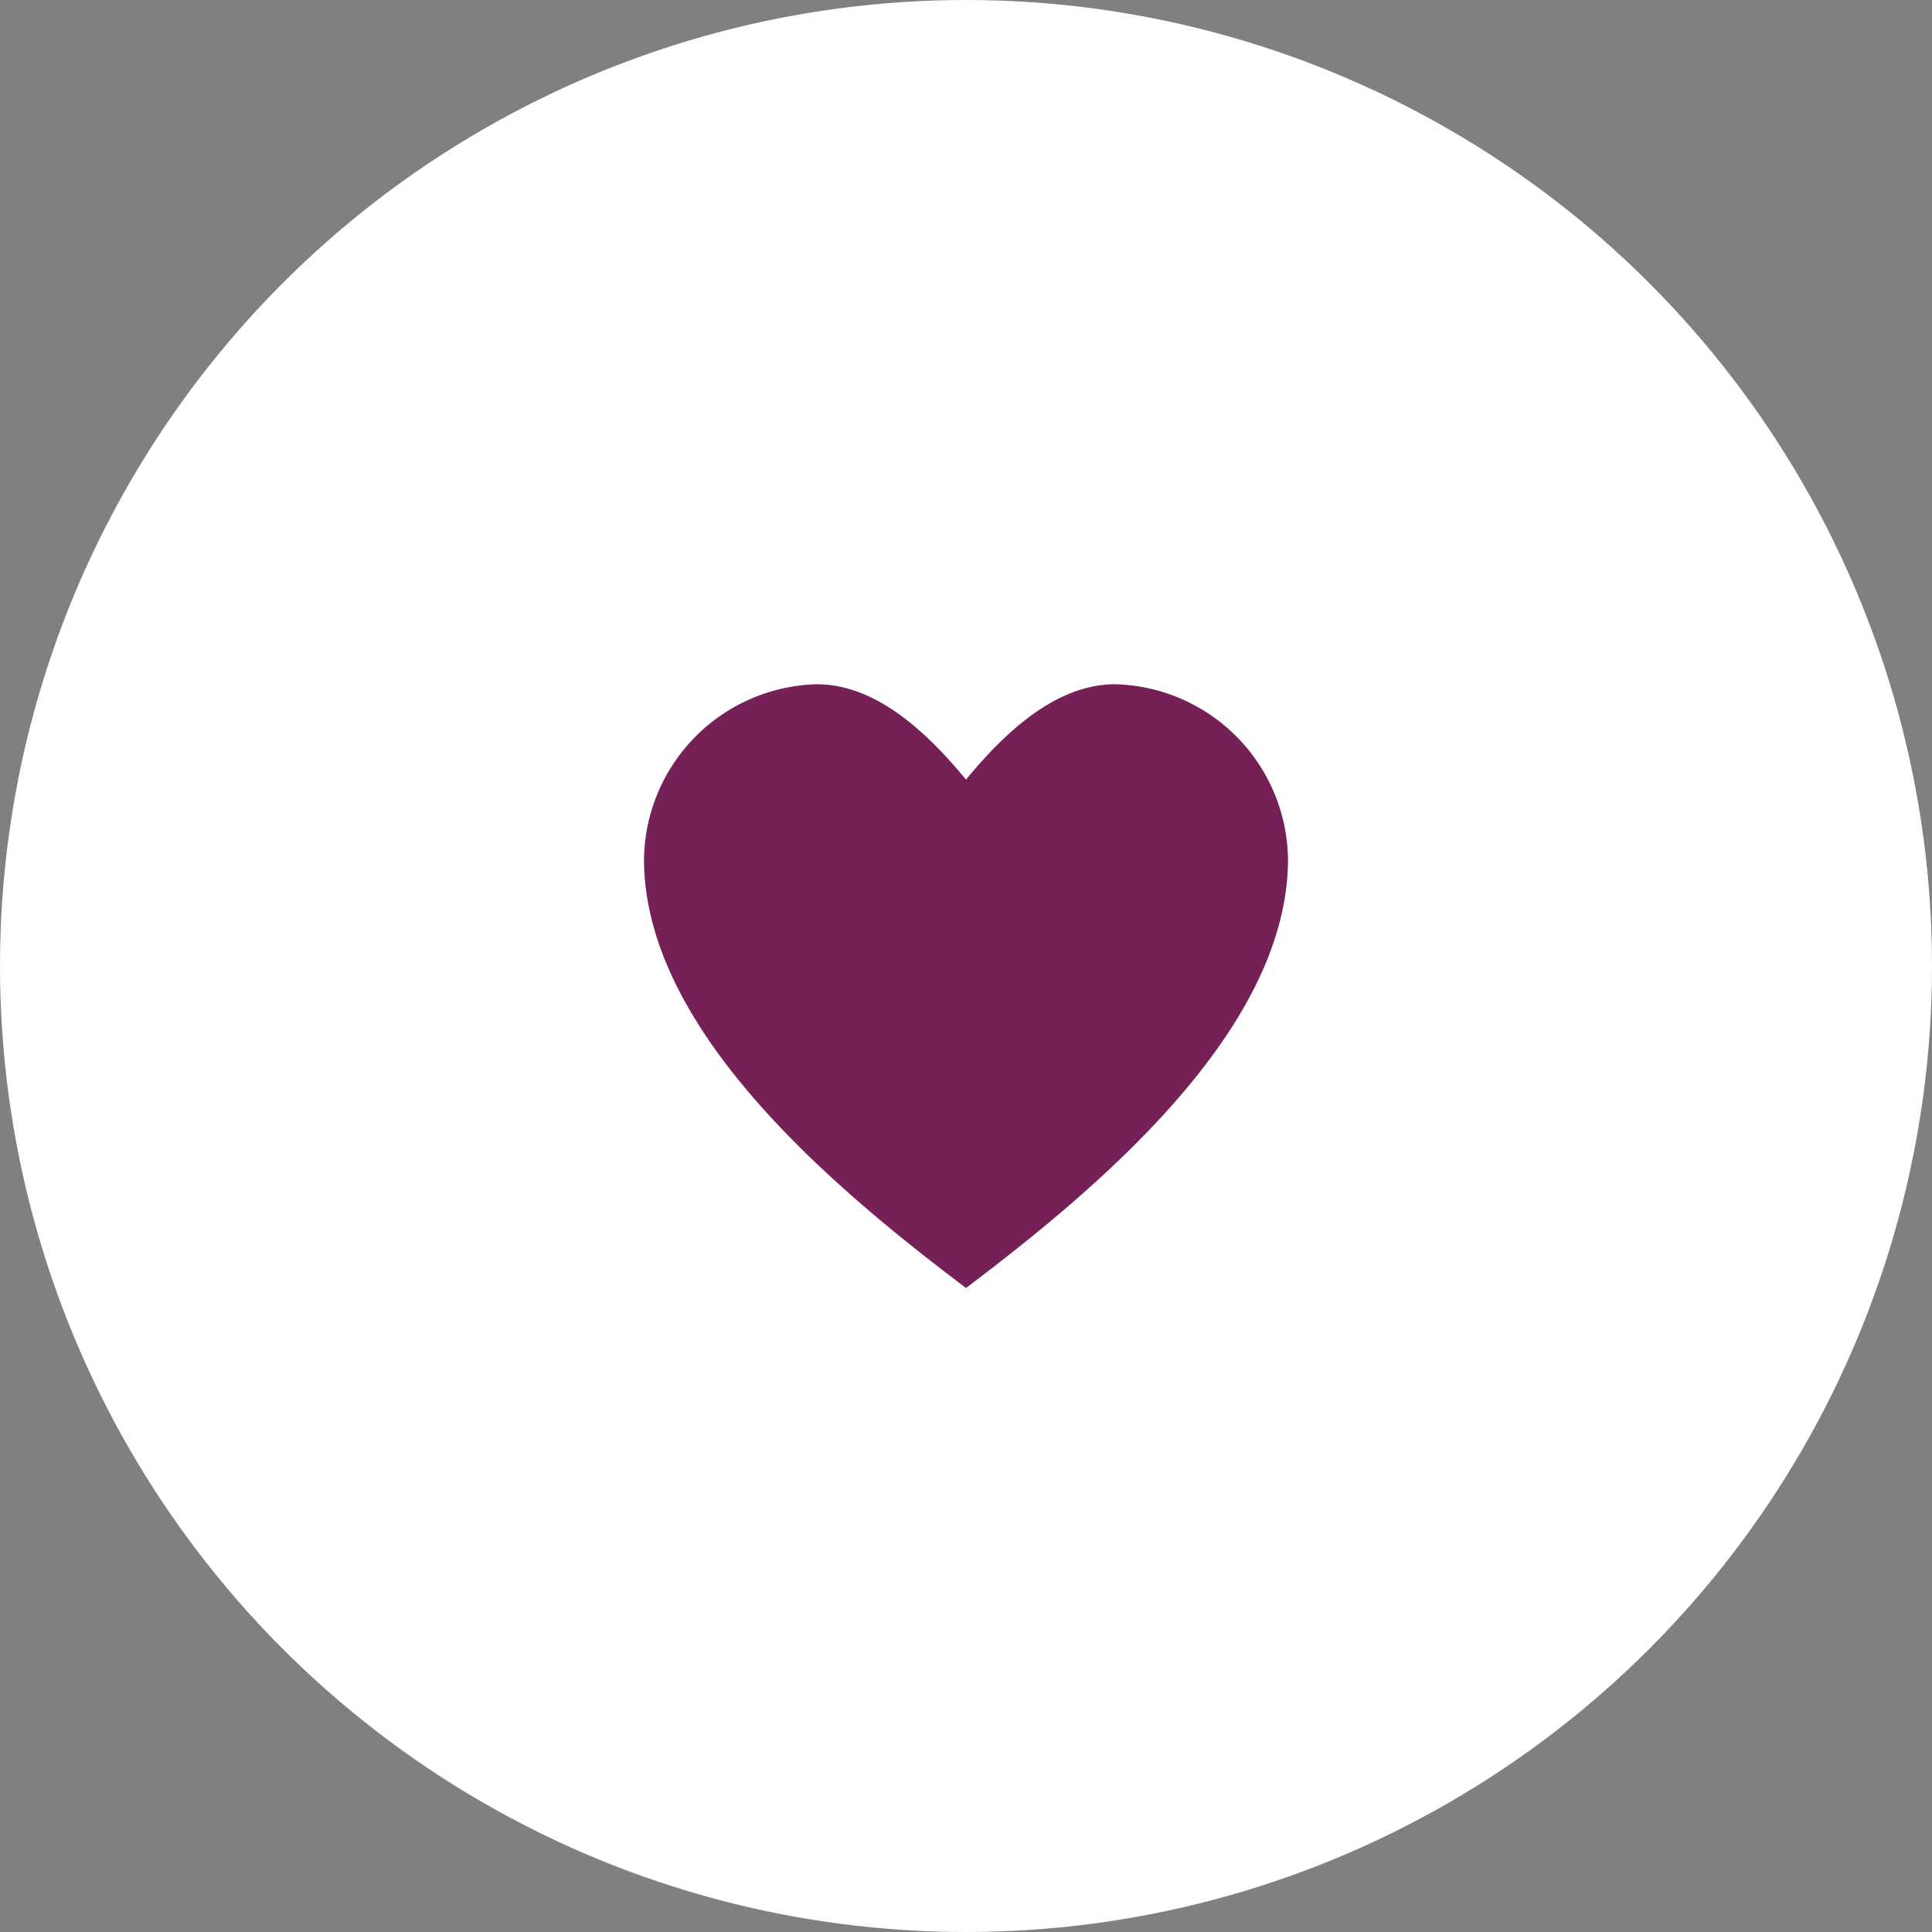
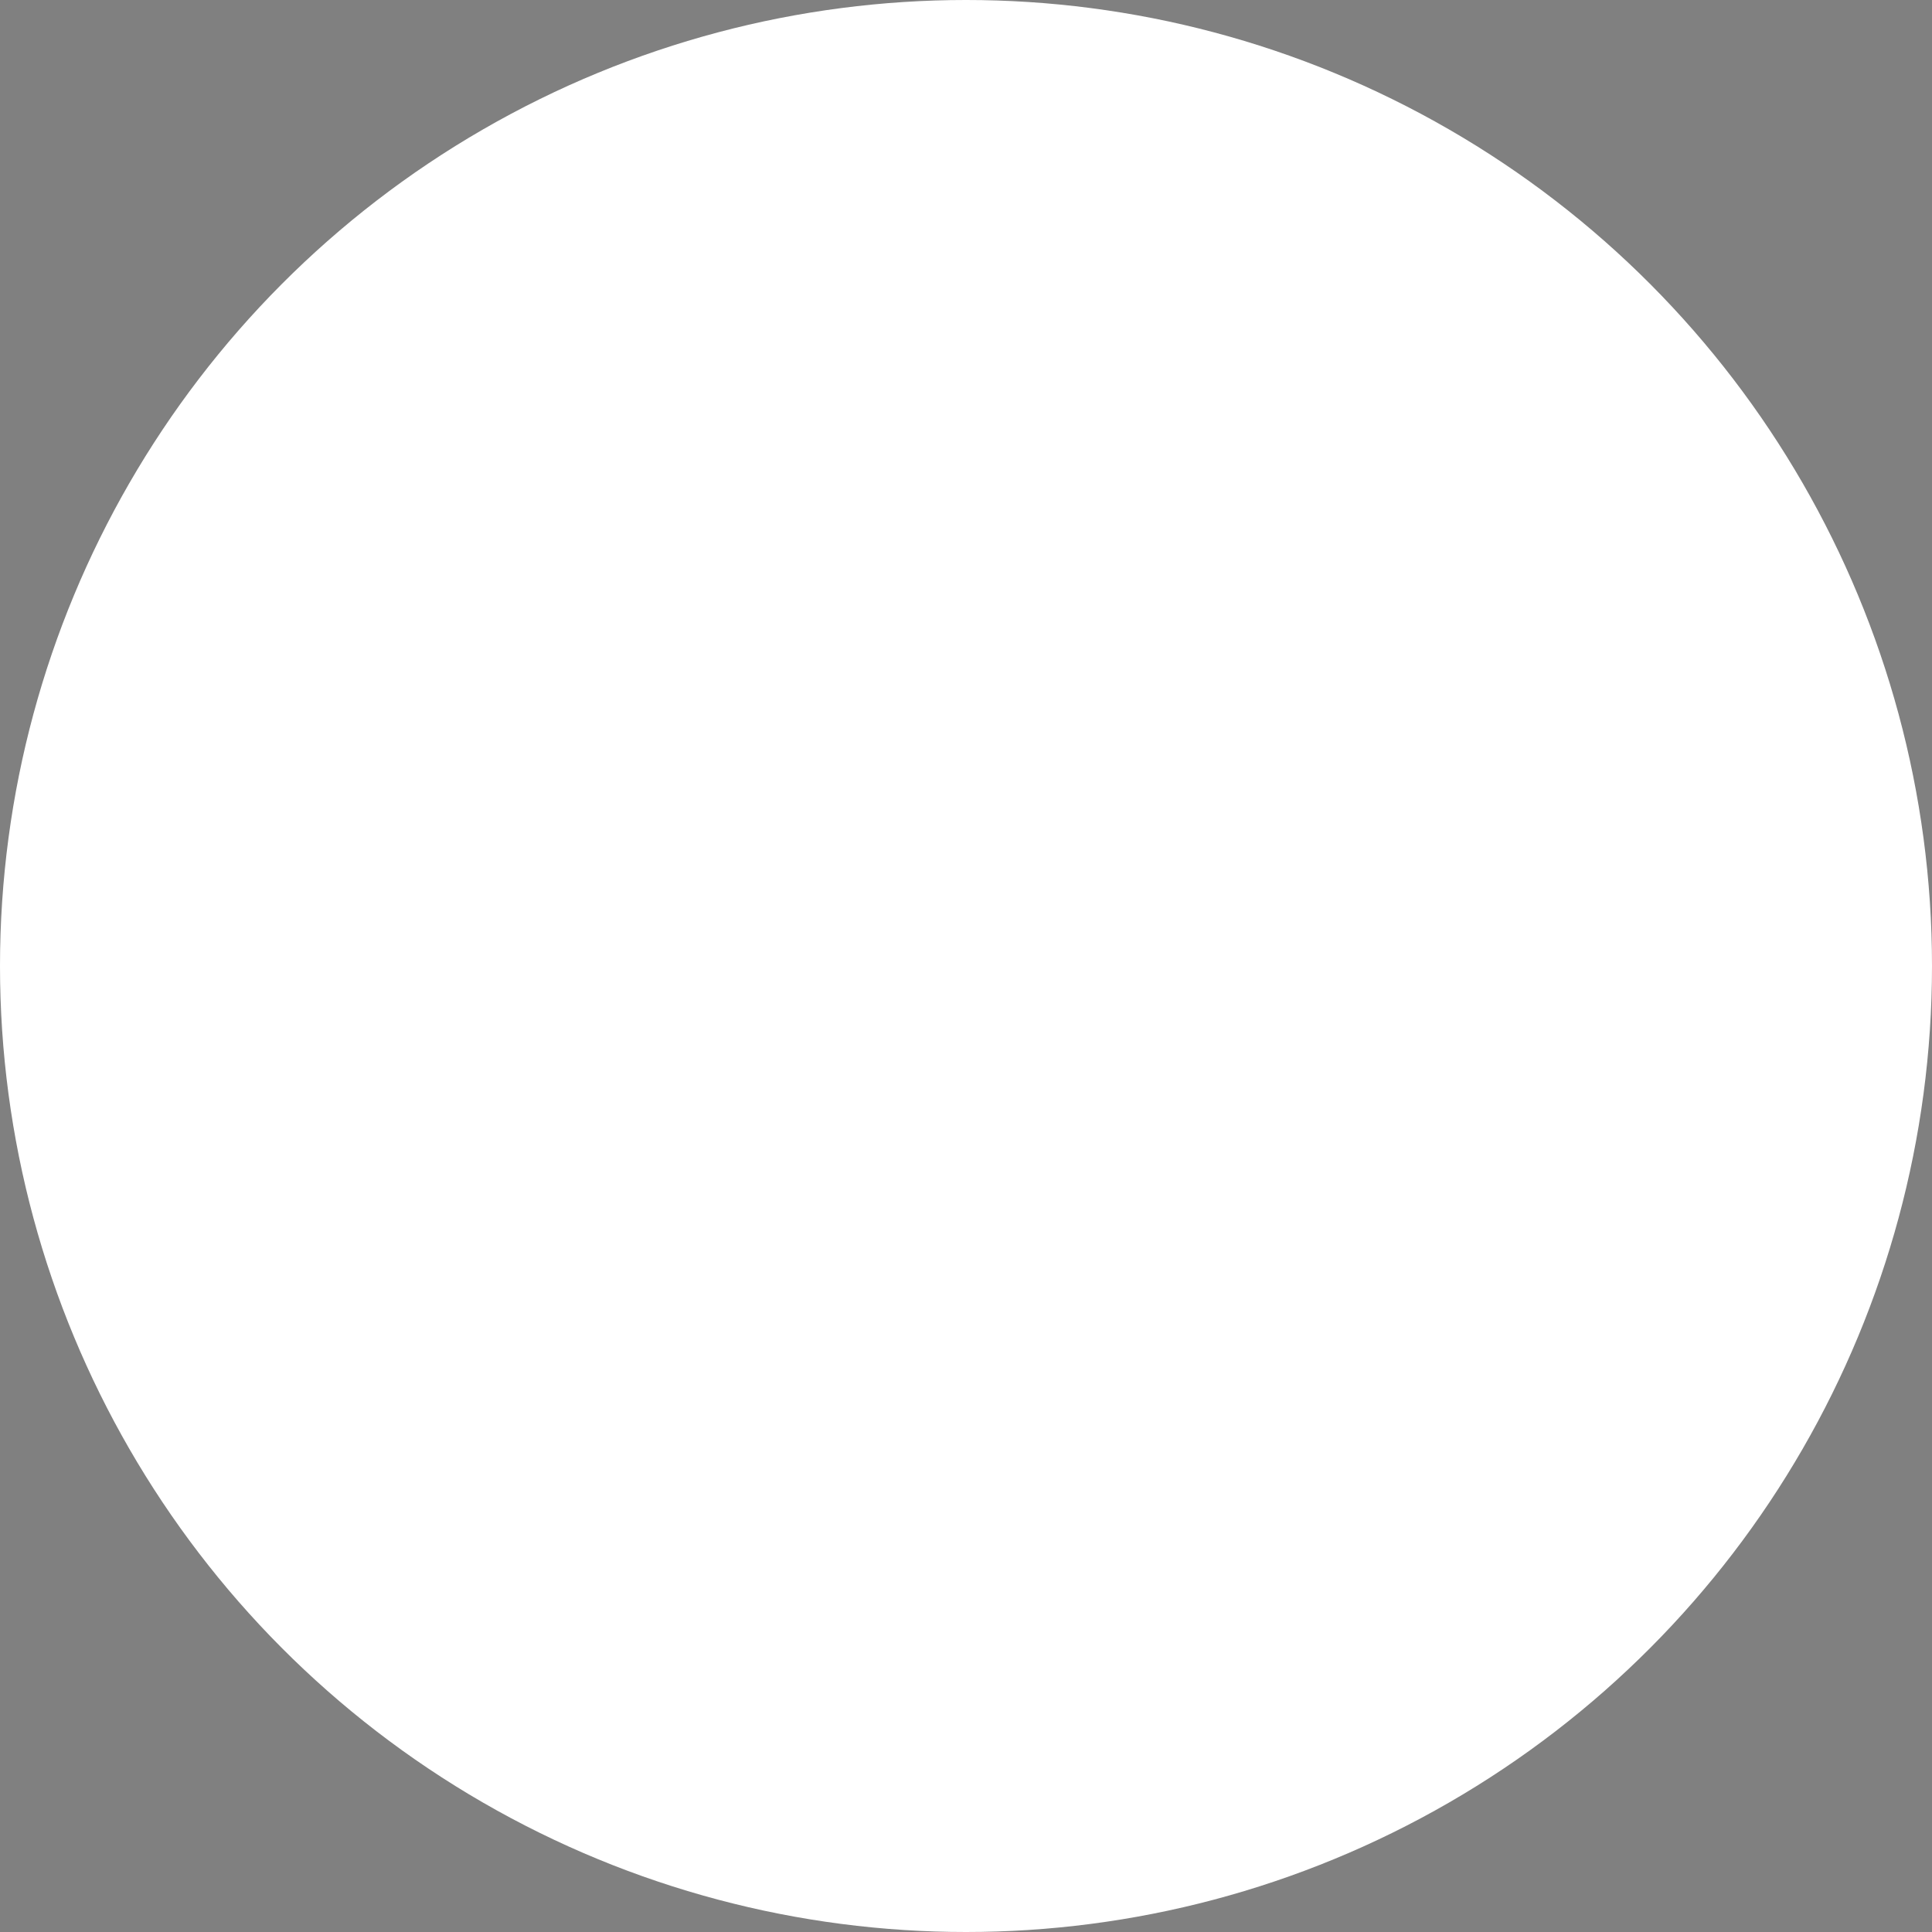
<svg xmlns="http://www.w3.org/2000/svg" width="48" height="48">
  <rect width="100%" height="100%" fill="#808080" stroke="none" />
  <circle cx="24" cy="24" r="24" fill="#fff" />
-   <path d="M20.293 17A4.407 4.407 0 0016 21.342c0 4.231 4.69 8.159 8 10.658 3.31-2.5 8-6.427 8-10.658A4.406 4.406 0 0027.707 17c-1.486 0-2.755 1.215-3.707 2.368C23.047 18.215 21.779 17 20.293 17z" fill="#752157" fill-rule="evenodd" />
</svg>